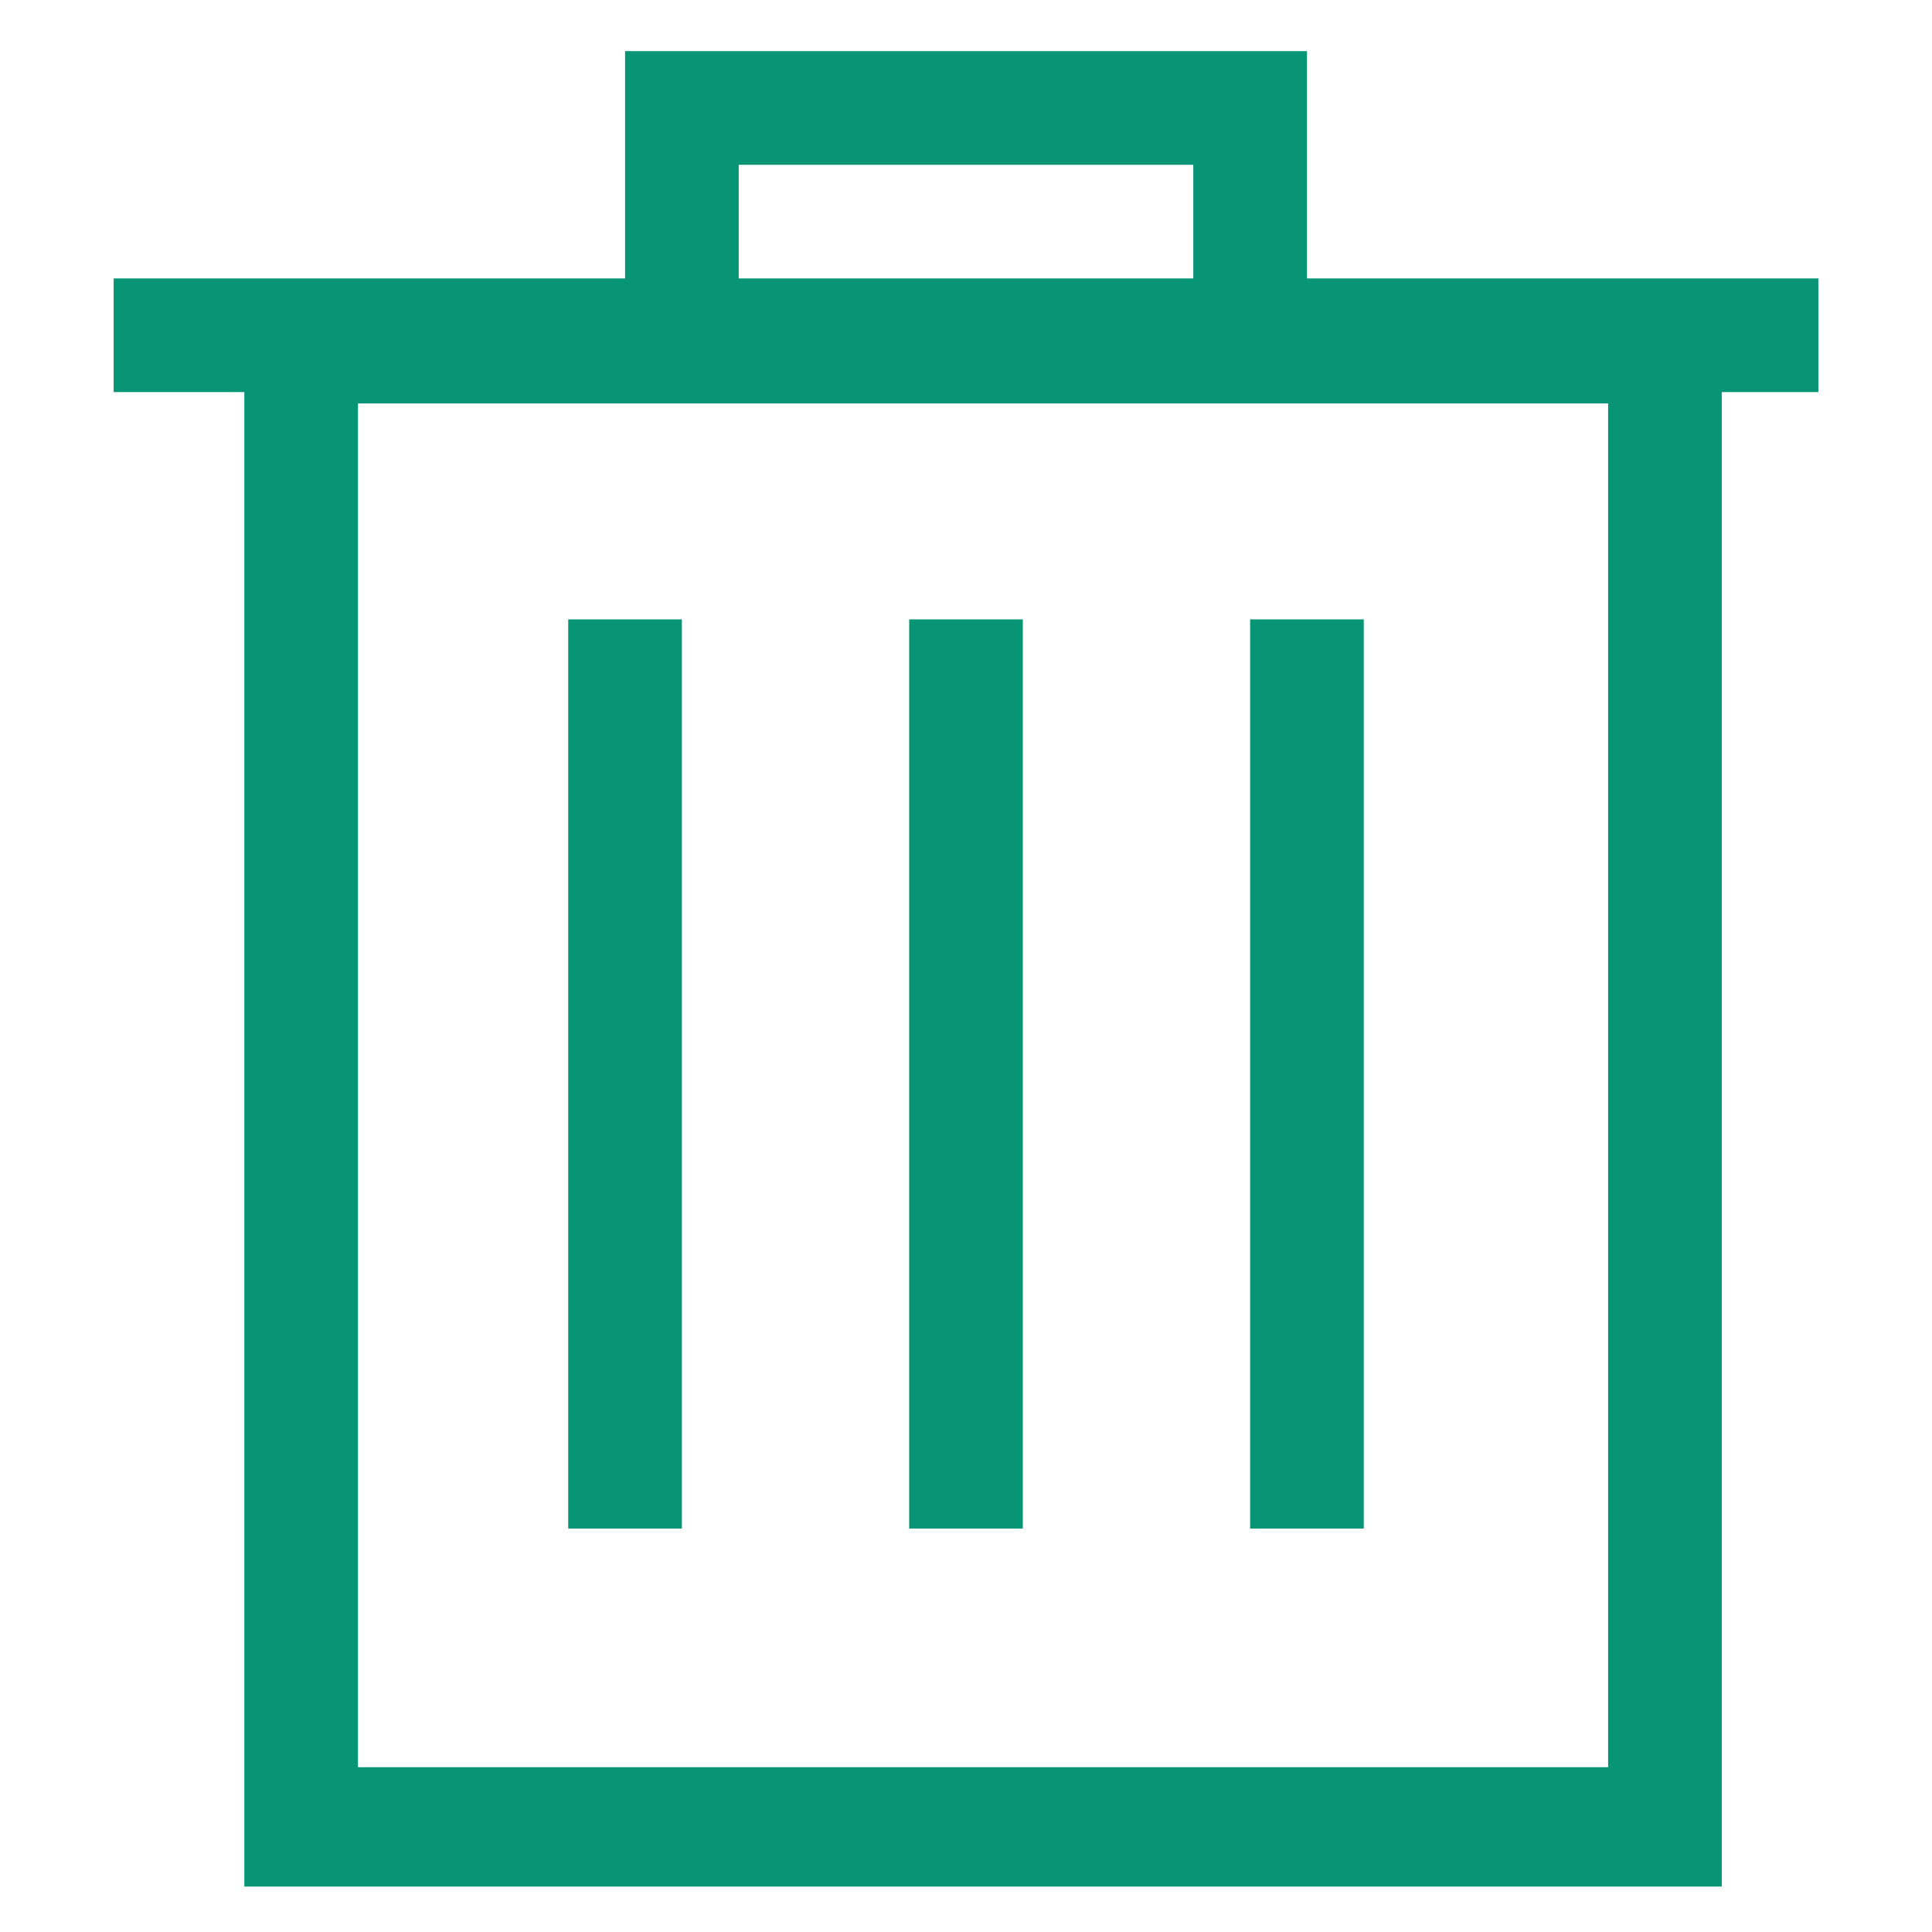
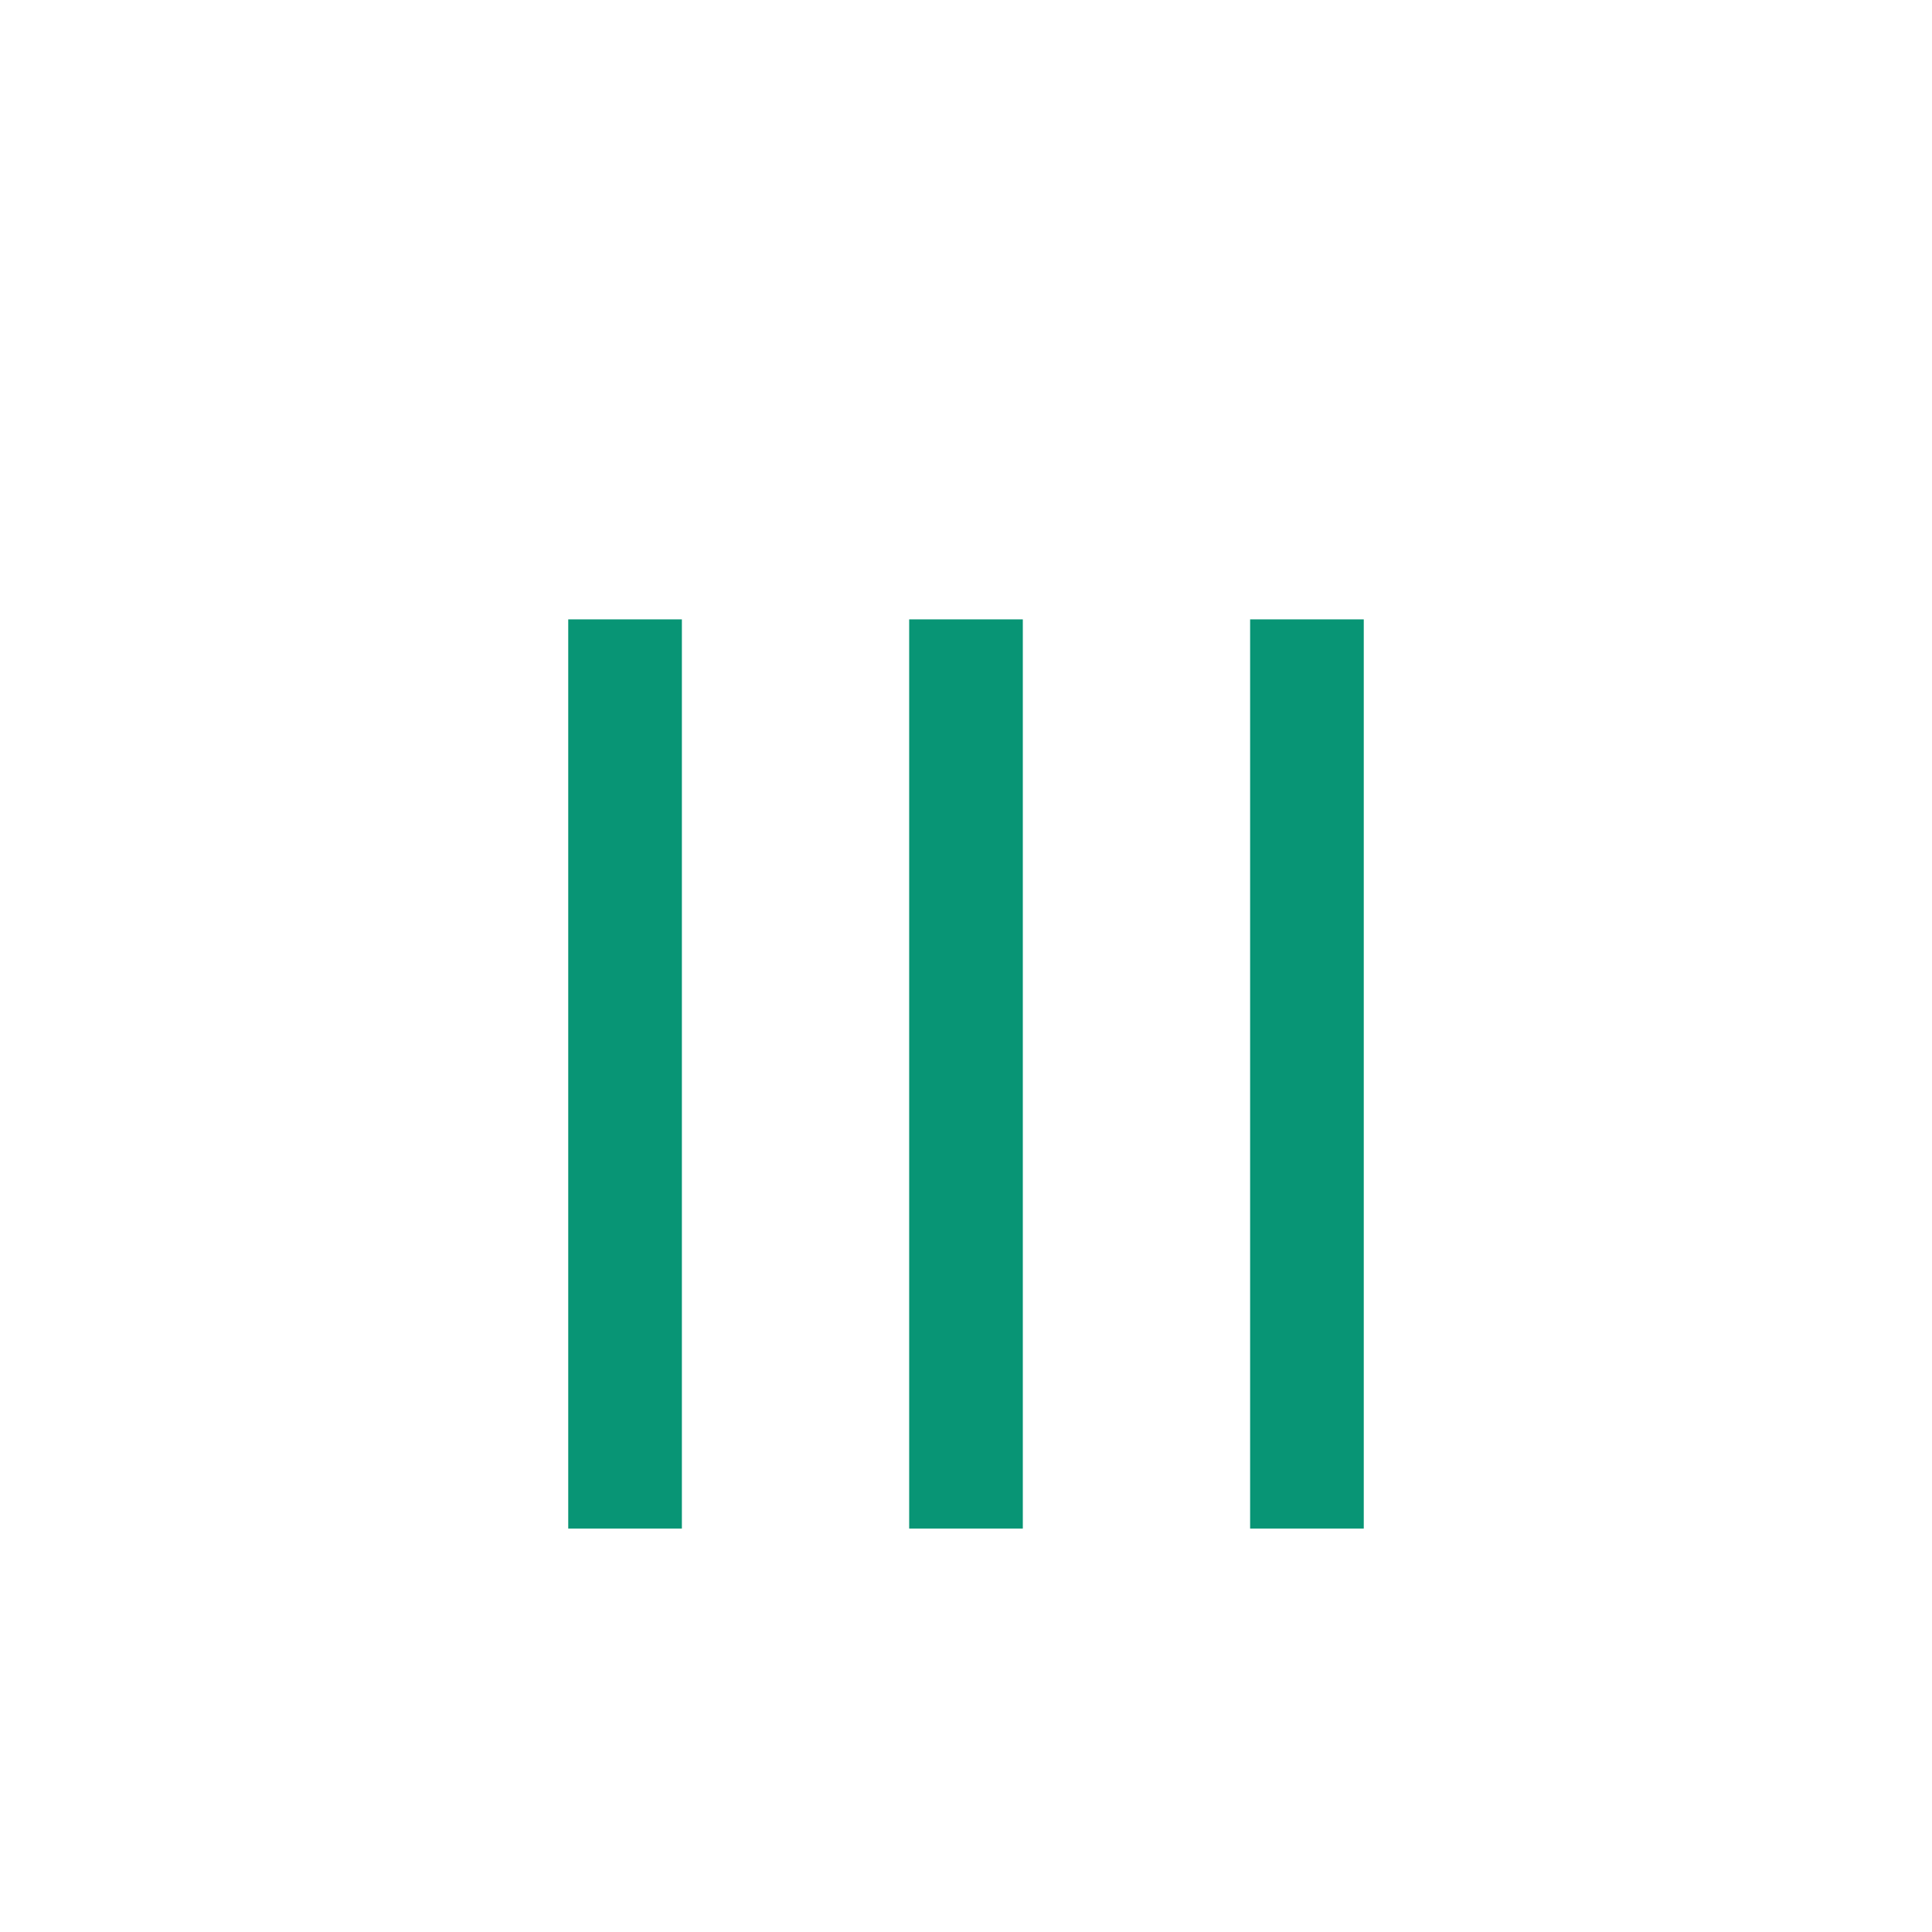
<svg xmlns="http://www.w3.org/2000/svg" t="1702975589065" class="icon" viewBox="0 0 1024 1024" version="1.1" p-id="10481" width="200" height="200">
-   <path d="M963.765 147.576h-271.059v-120.471H331.294v120.471H60.235v60.235h69.271v792.094h783.059V207.812H963.765v-60.235z m-111.435 789.082h-662.588v-722.824h662.588v722.824zM391.529 87.341h240.941v60.235h-240.941v-60.235z" fill="#089575" p-id="10482" />
  <path d="M481.882 328.282h60.235v481.882h-60.235zM662.588 328.282h60.235v481.882h-60.235zM301.176 328.282h60.235v481.882h-60.235z" fill="#089575" p-id="10483" />
</svg>